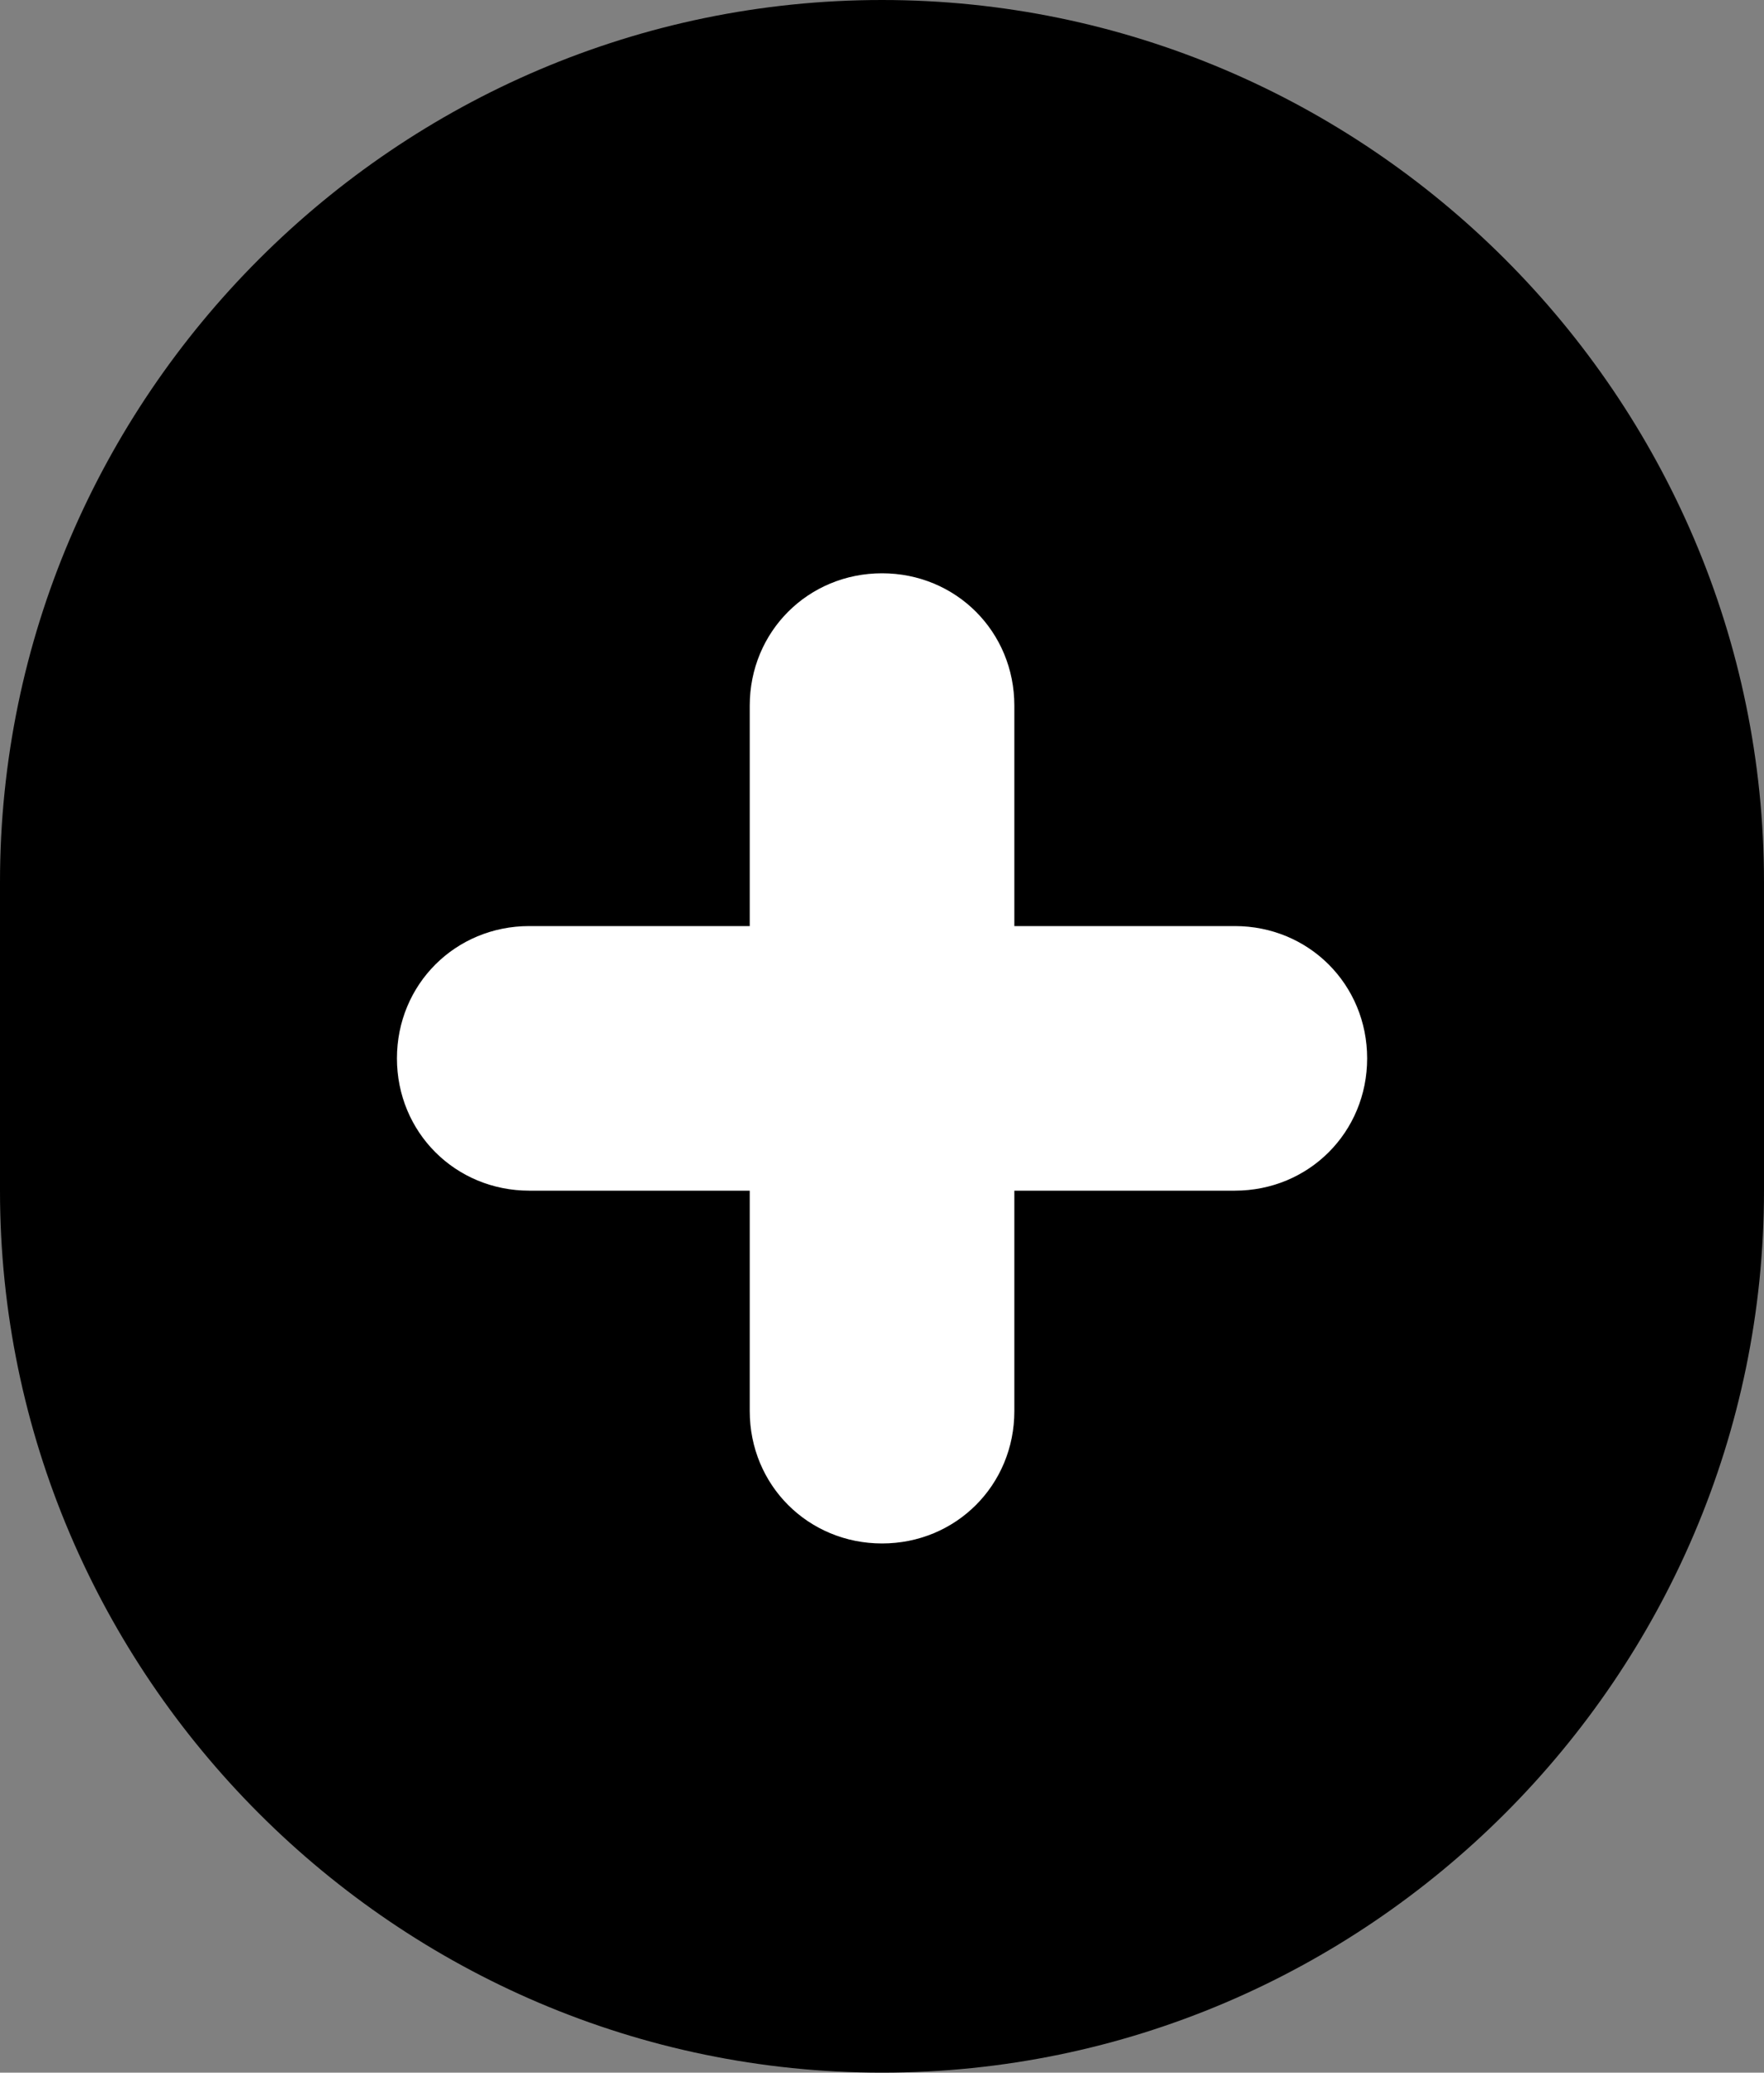
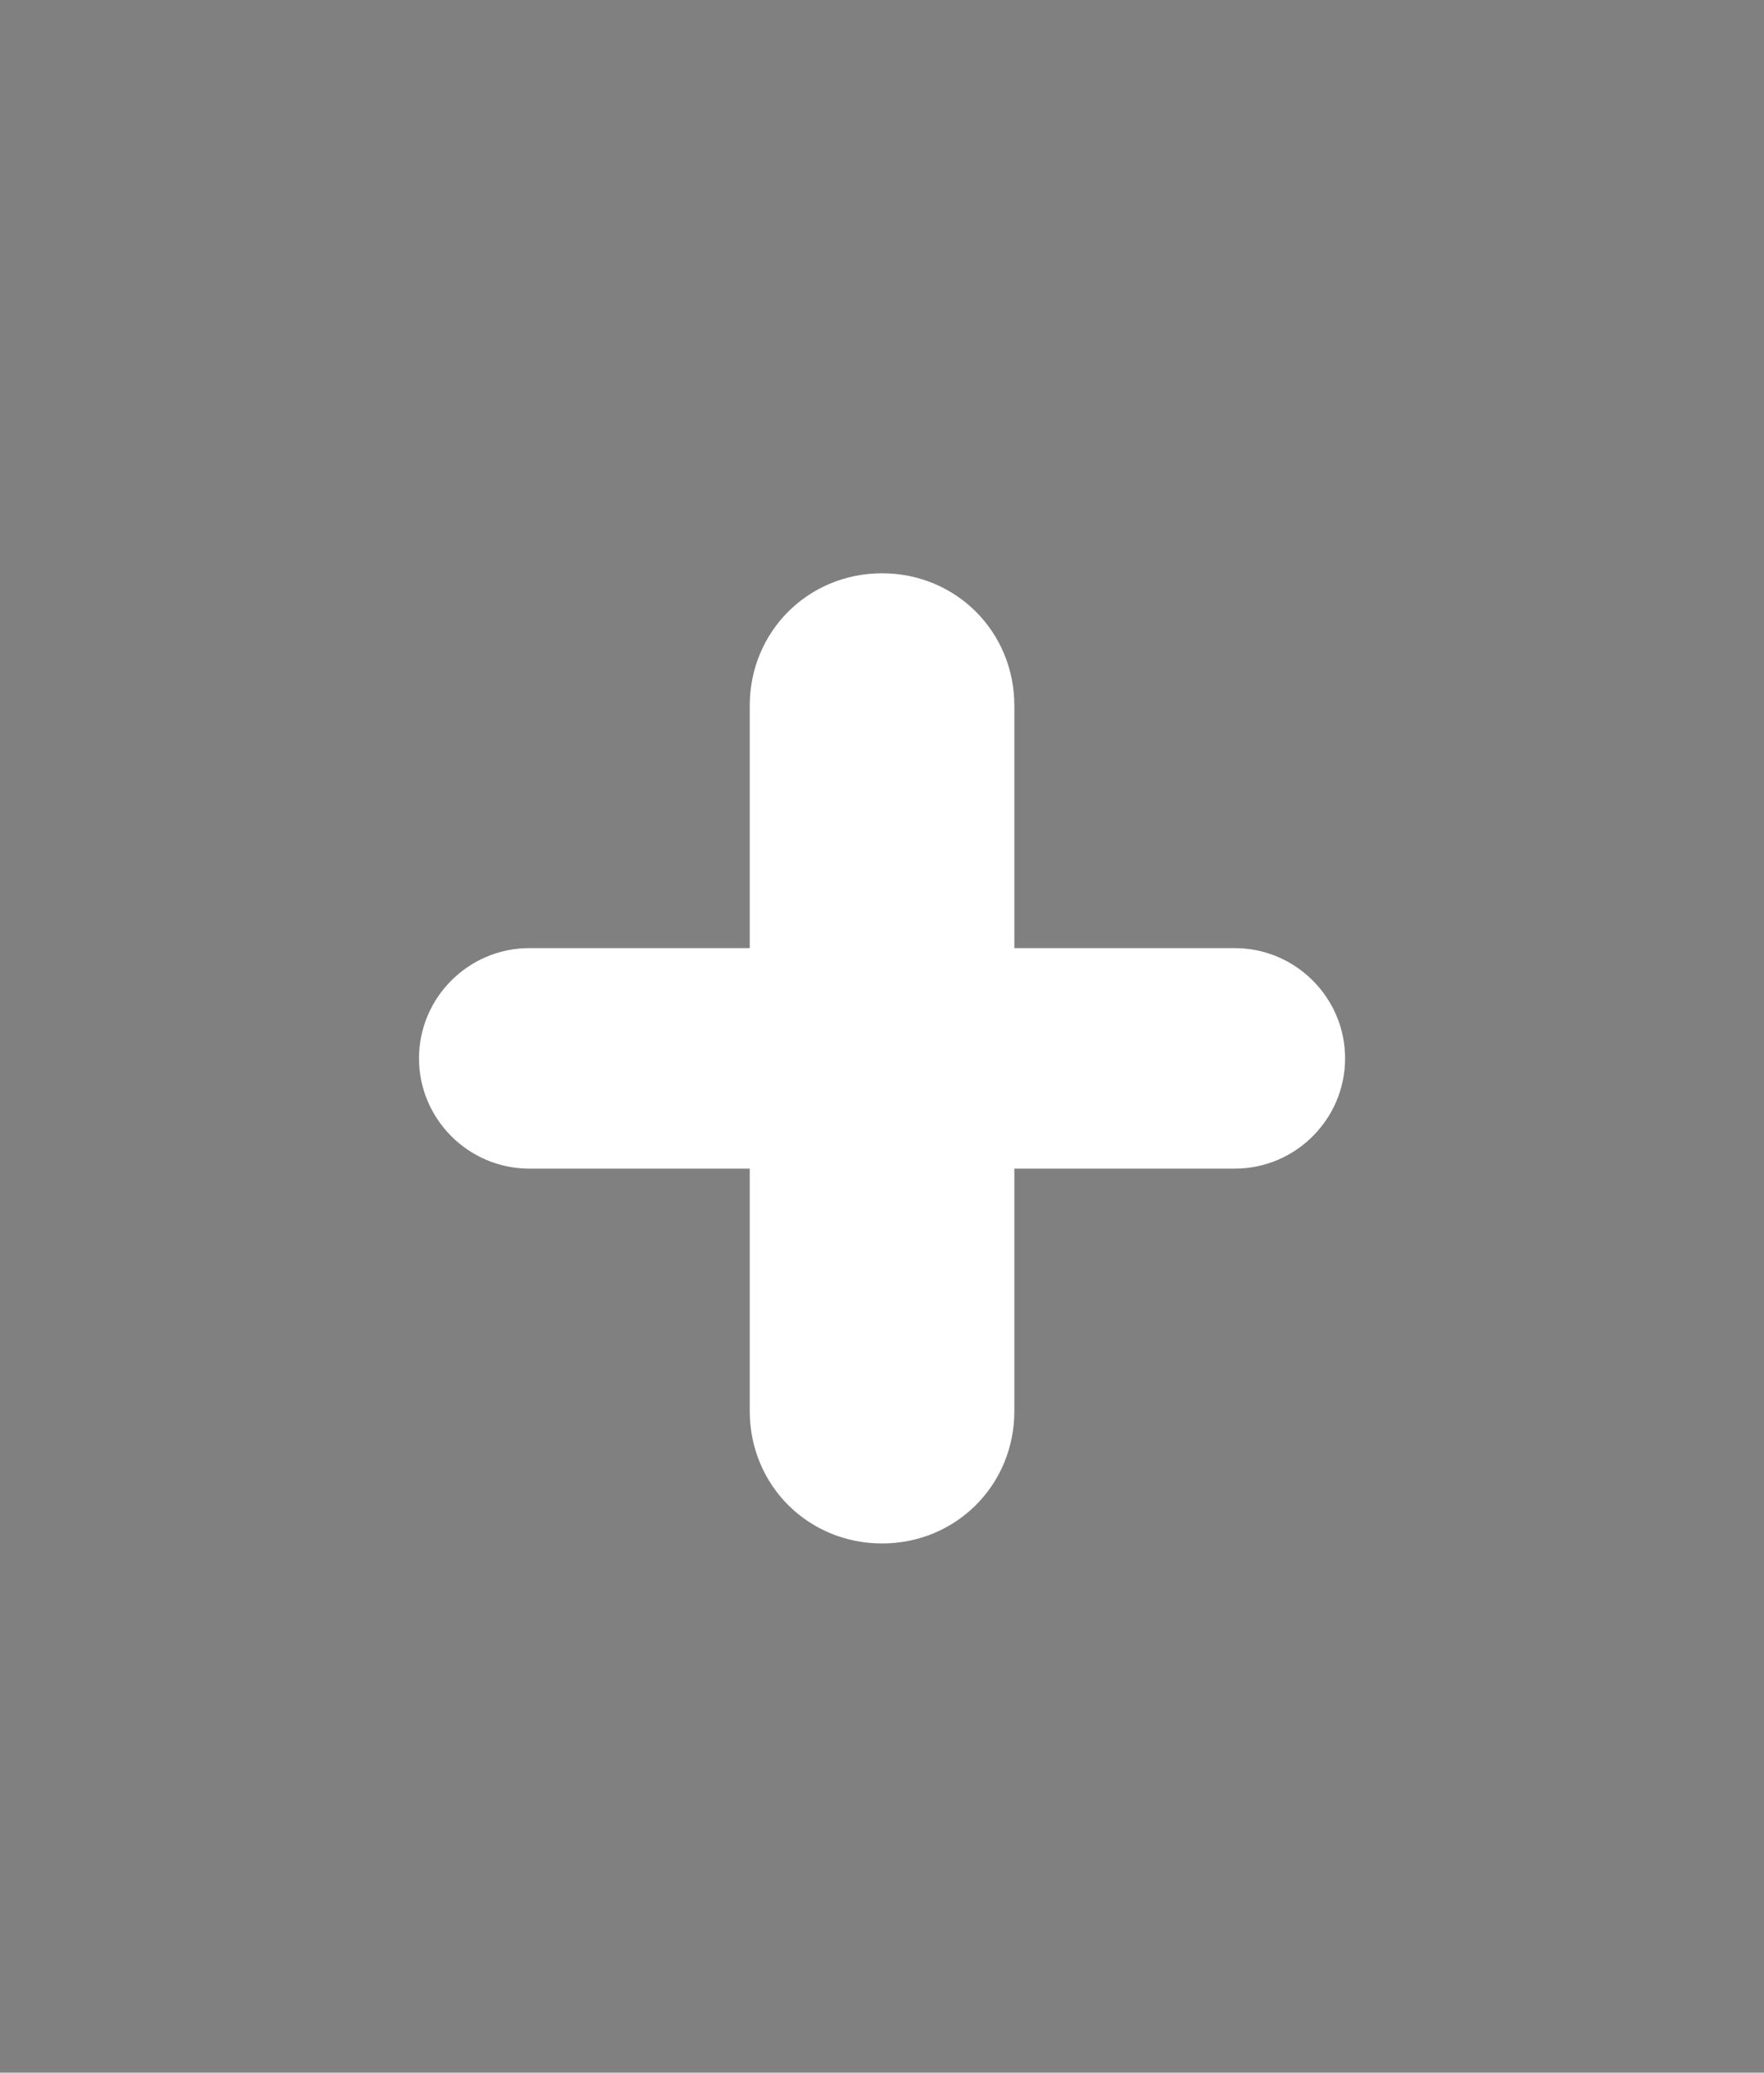
<svg xmlns="http://www.w3.org/2000/svg" version="1.1" id="Layer_1" x="0px" y="0px" viewBox="-619 377 40 47" style="enable-background:new -619 377 40 47;" xml:space="preserve">
  <rect x="-619" y="377" width="40" height="47" fill="#808080" stroke="none" />
  <style type="text/css">
	.st0{fill:#FFFFFF;stroke:#FFFFFF;stroke-miterlimit:10;}
	.st1{fill:#FFFFFF;stroke:#FFFFFF;stroke-linecap:round;stroke-linejoin:round;}
</style>
  <g id="plus-icon" transform="translate(-730 -360)">
-     <path id="Path_154078" d="M131,737c11,0,20,9,20,20v7c0,11-9,20-20,20s-20-9-20-20v-7C111,746,120,737,131,737z" />
    <g id="Group_146810" transform="translate(-77 56)">
      <g id="Group_146809" transform="translate(816.583 317.583)">
        <g id="Rectangle_1802" transform="translate(0.418 8.417)">
          <path class="st0" d="M-617,377h16c1.1,0,2,0.9,2,2l0,0c0,1.1-0.9,2-2,2h-16c-1.1,0-2-0.9-2-2l0,0C-619,377.9-618.1,377-617,377z      " />
-           <path class="st1" d="M-617,376.5h16c1.4,0,2.5,1.1,2.5,2.5l0,0c0,1.4-1.1,2.5-2.5,2.5h-16c-1.4,0-2.5-1.1-2.5-2.5l0,0      C-619.5,377.6-618.4,376.5-617,376.5z" />
        </g>
        <g id="Rectangle_1803" transform="translate(12.418 0.417) rotate(90)">
          <path class="st0" d="M379,619h16c1.1,0,2,0.9,2,2l0,0c0,1.1-0.9,2-2,2h-16c-1.1,0-2-0.9-2-2l0,0C377,619.9,377.9,619,379,619z" />
          <path class="st1" d="M379,618.5h16c1.4,0,2.5,1.1,2.5,2.5l0,0c0,1.4-1.1,2.5-2.5,2.5h-16c-1.4,0-2.5-1.1-2.5-2.5l0,0      C376.5,619.6,377.6,618.5,379,618.5z" />
        </g>
      </g>
    </g>
  </g>
</svg>